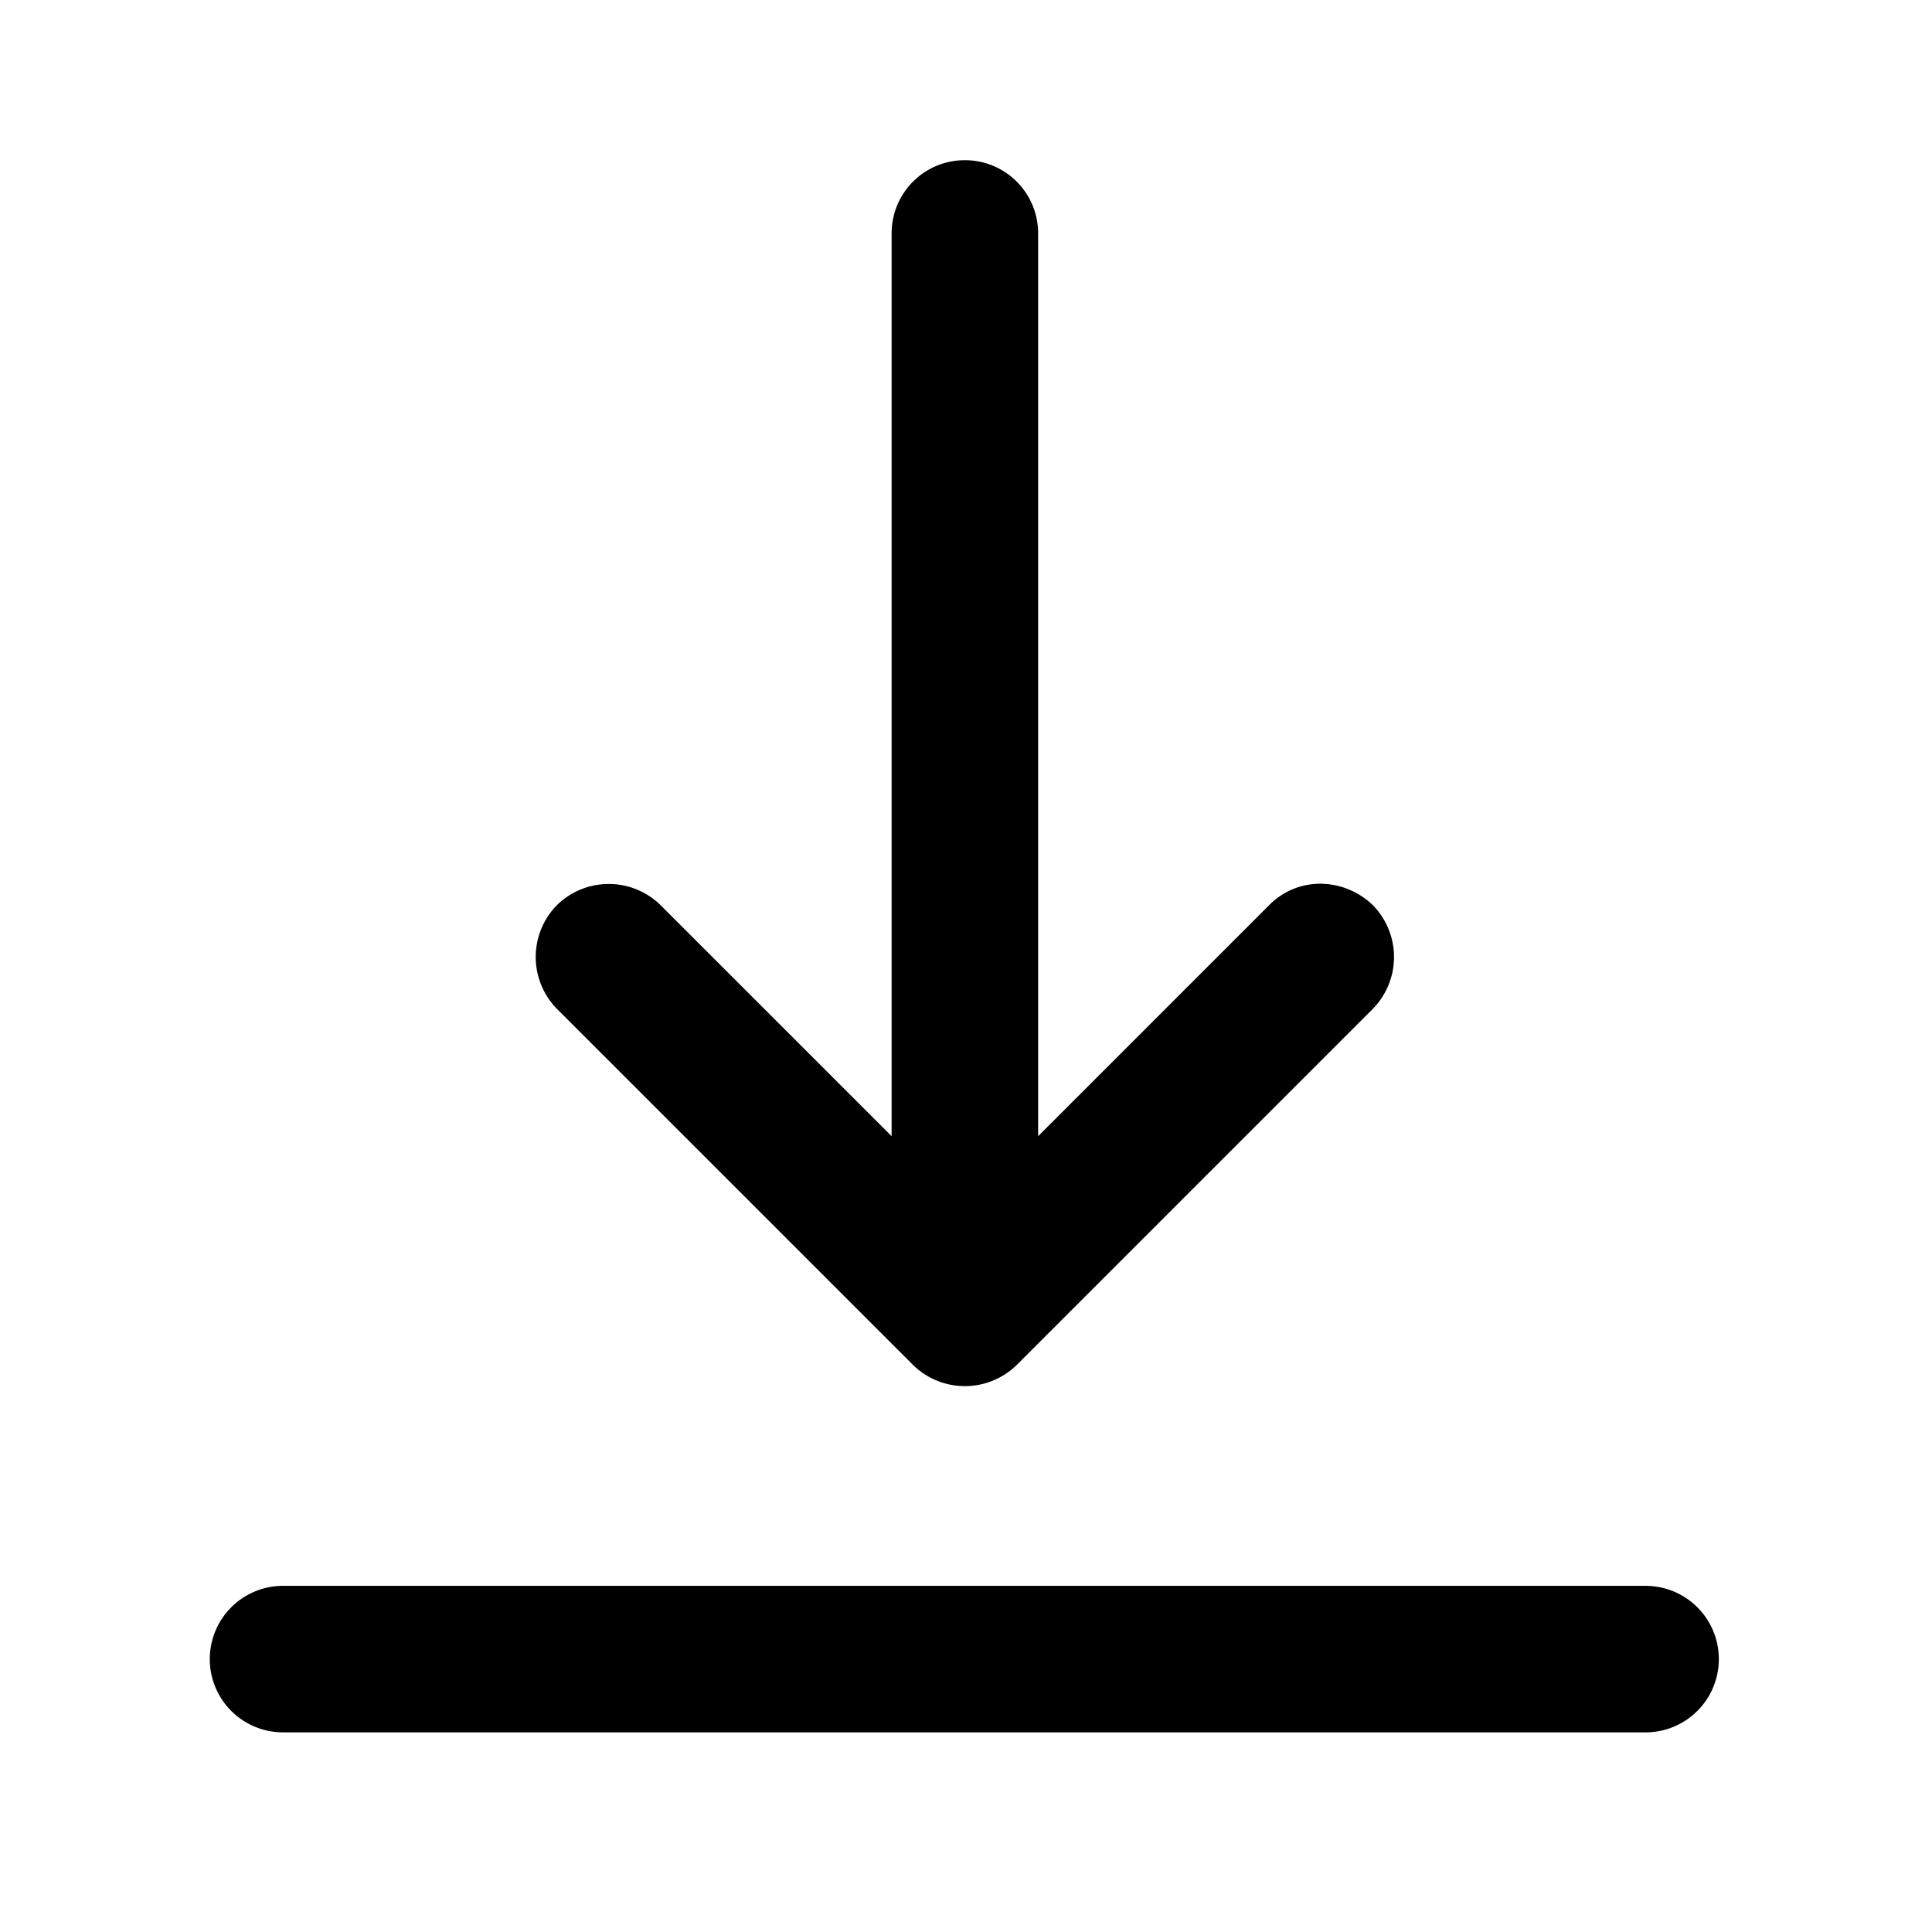
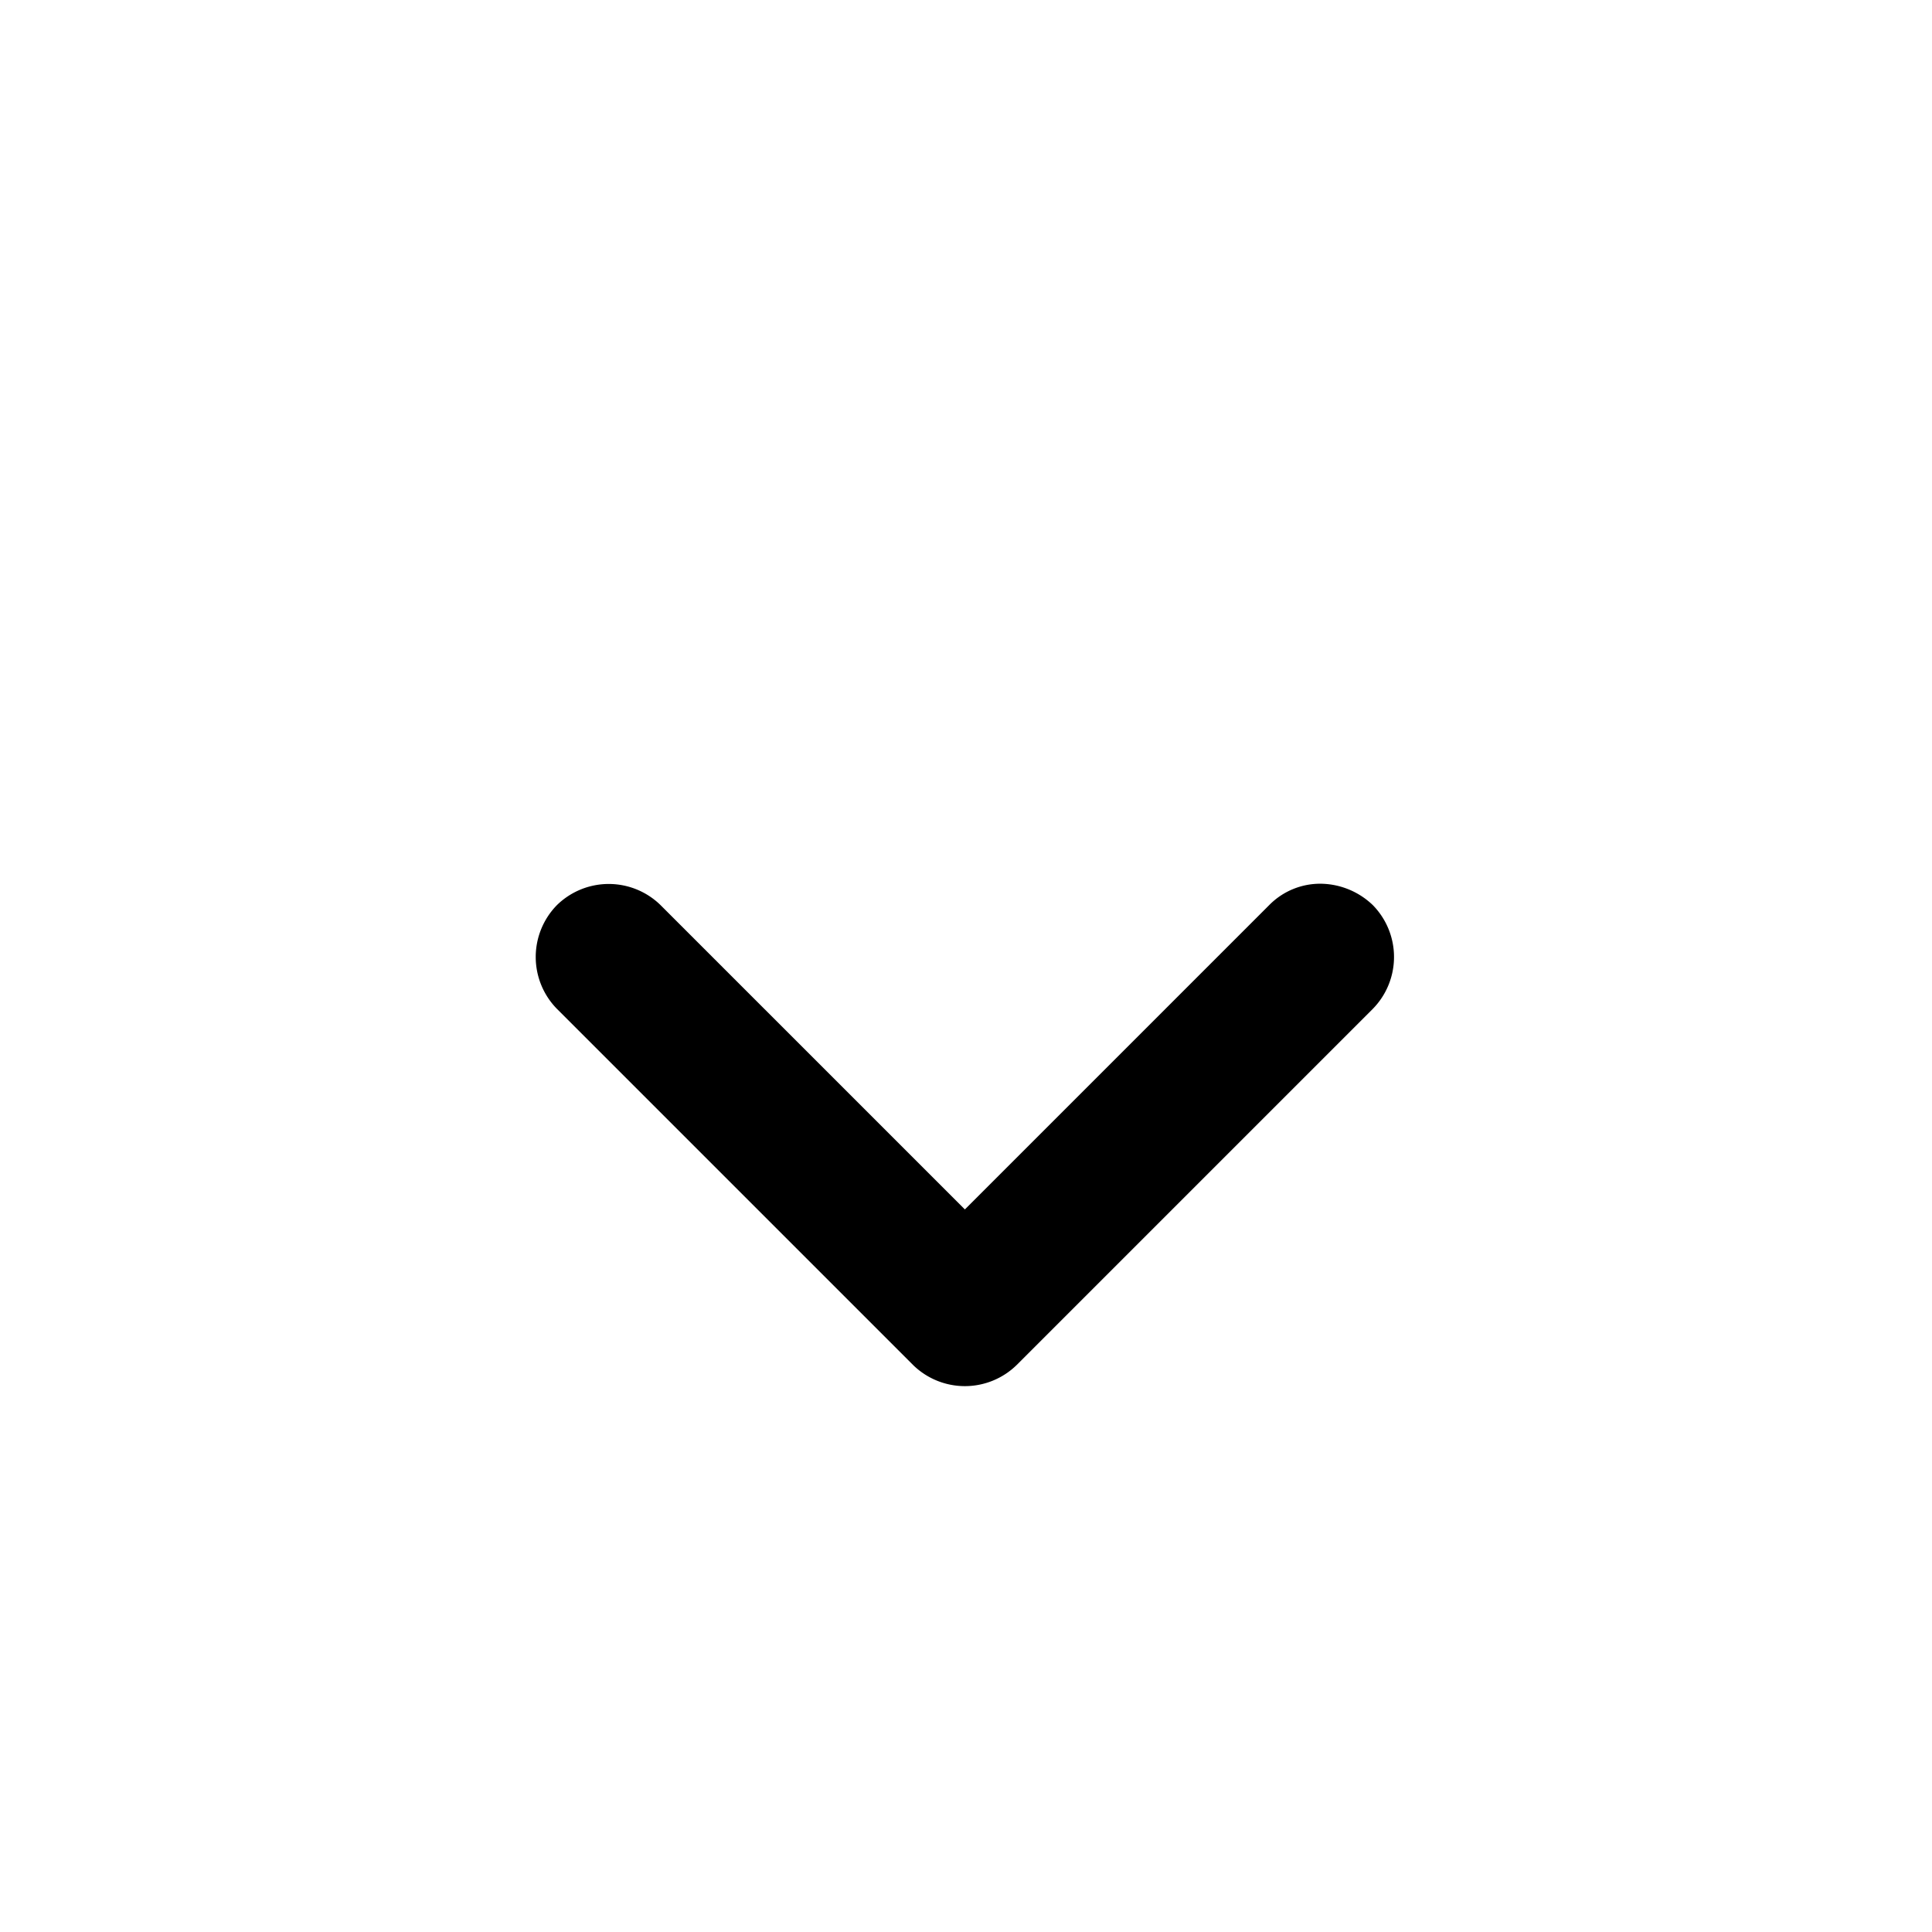
<svg xmlns="http://www.w3.org/2000/svg" t="1696505506763" class="icon" viewBox="0 0 1024 1024" version="1.1" p-id="5217" width="64" height="64">
-   <path d="M872.192 840.533H150.016a38.741 38.741 0 1 0 0 77.653h722.176a38.741 38.741 0 1 0 0-77.653zM511.403 84.907a38.741 38.741 0 0 0-38.827 38.827v556.117a38.741 38.741 0 1 0 77.653 0V123.733a38.741 38.741 0 0 0-38.827-38.827z" fill="currentColor" p-id="5218" />
  <path d="M700.16 468.395a37.888 37.888 0 0 0-27.477 11.349l-161.28 161.28-161.28-161.28a39.253 39.253 0 0 0-54.955 0 39.253 39.253 0 0 0 0 54.955l188.757 188.757a39.253 39.253 0 0 0 54.955 0l188.757-188.757a39.253 39.253 0 0 0 0-54.955 40.533 40.533 0 0 0-27.477-11.349z" fill="currentColor" p-id="5219" />
</svg>